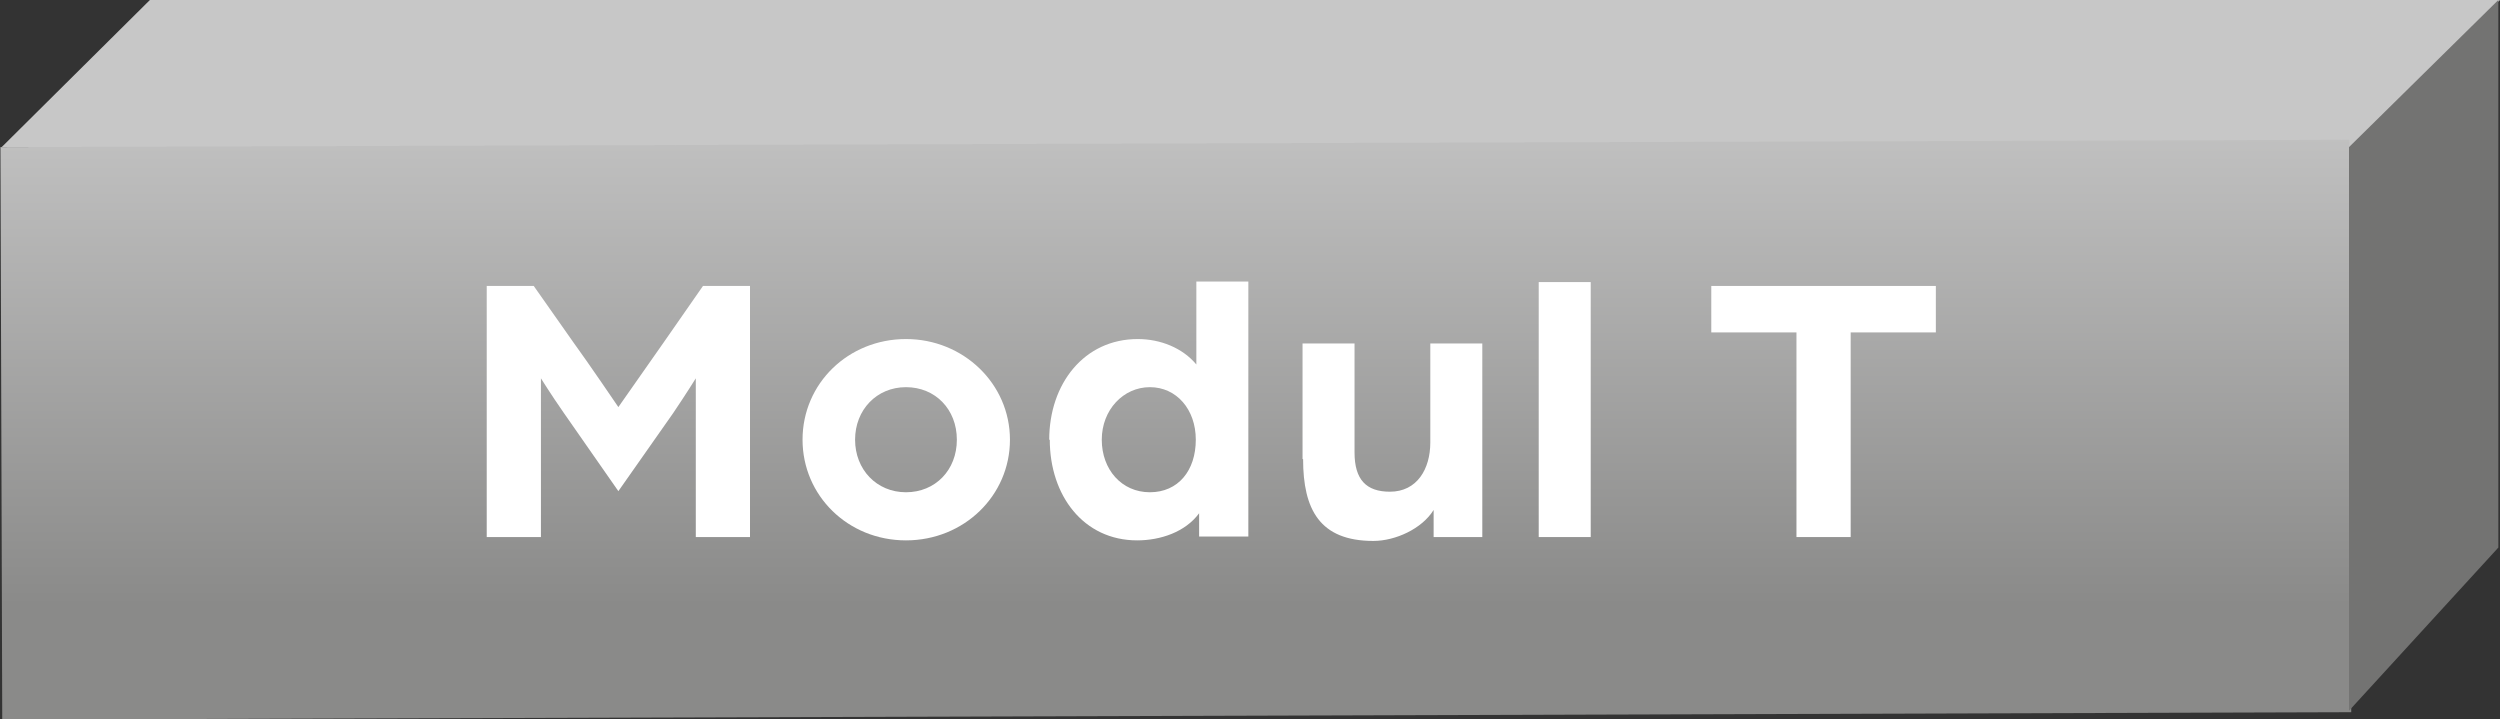
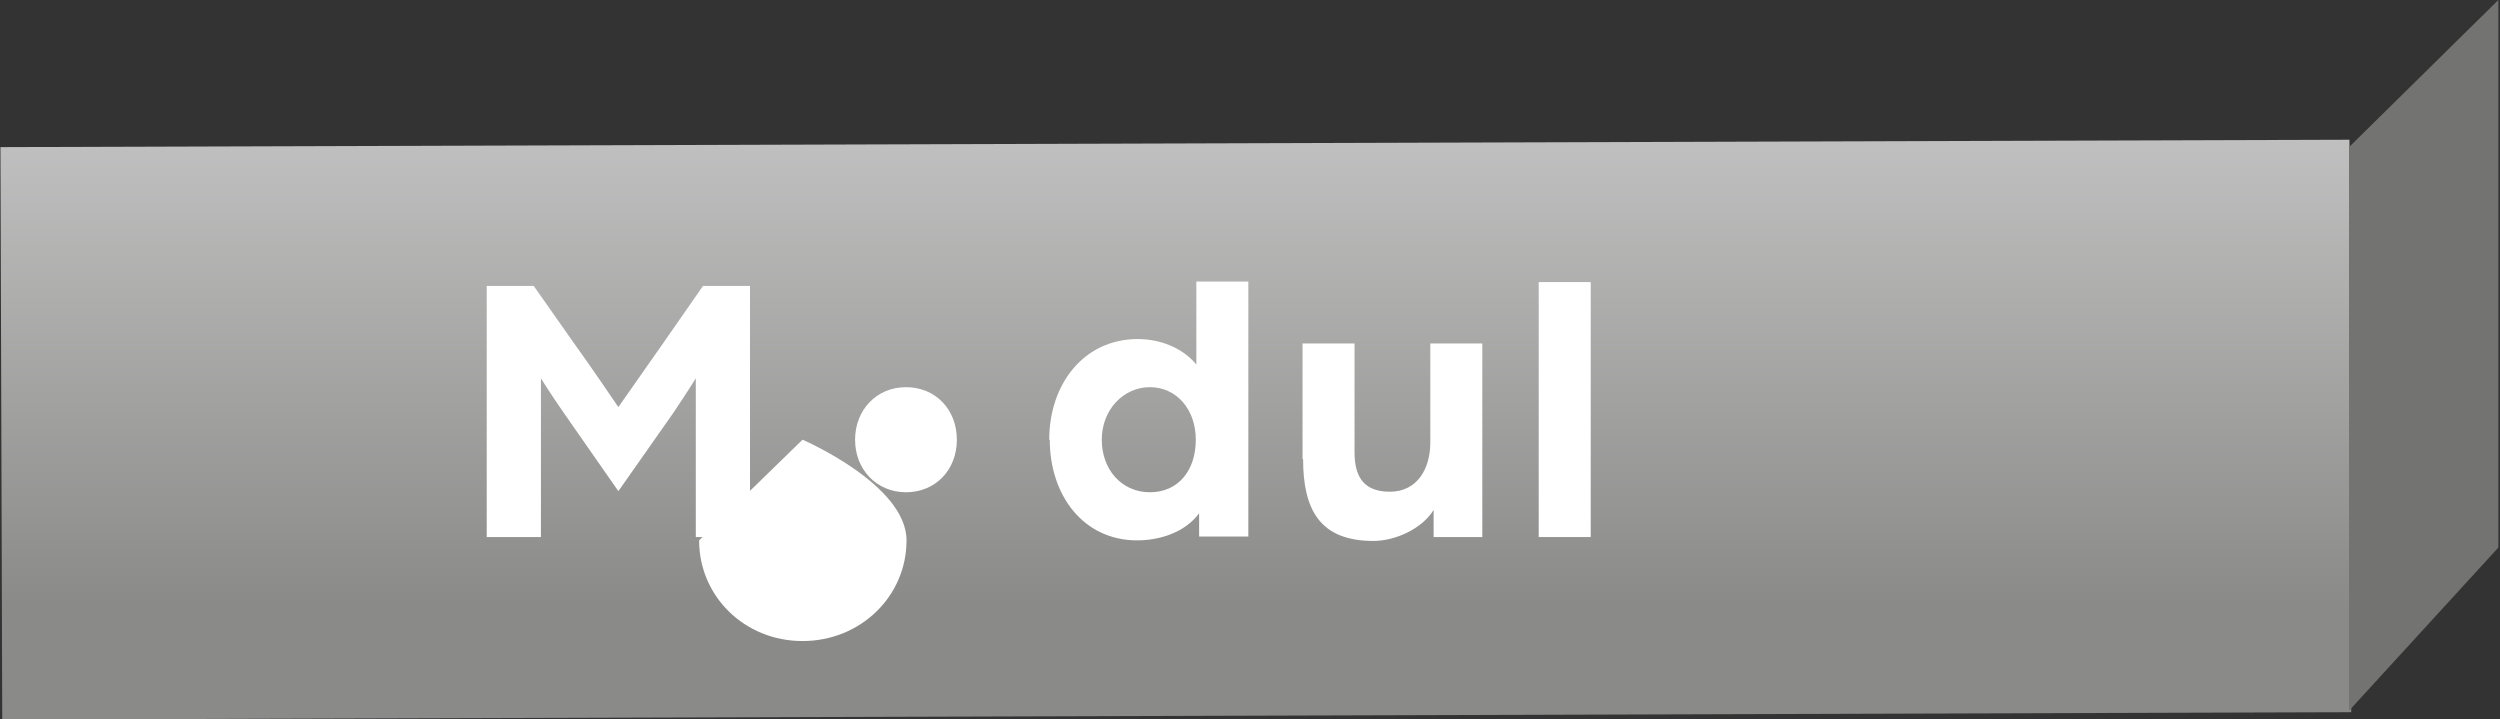
<svg xmlns="http://www.w3.org/2000/svg" id="b" viewBox="0 0 45.2 13">
  <rect x="0" y="0" width="45.2" height="13" fill="#333333" stroke="none" />
  <defs>
    <linearGradient id="d" x1="-792.8" y1="463.43" x2="-791.8" y2="463.43" gradientTransform="translate(-4417.42 7596.42) rotate(90) scale(9.58 -9.58)" gradientUnits="userSpaceOnUse">
      <stop offset="0" stop-color="#c7c7c7" />
      <stop offset="1" stop-color="#8a8a89" />
    </linearGradient>
  </defs>
  <g id="c">
    <g>
-       <polygon points="2.71 0 .03 2.66 42.48 2.7 45.2 0 2.71 0" style="fill:#c7c7c7;" />
      <rect x=".02" y="2.59" width="42.47" height="10.35" transform="translate(-.02 .07) rotate(-.18)" style="fill:url(#d);" />
      <polygon points="42.47 2.66 42.47 12.85 45.17 9.9 45.17 0 42.47 2.66" style="fill:#737372;" />
      <g>
        <path d="M8.8,5.17h.85l.71,1.01c.27,.37,.82,1.18,.82,1.18,0,0,.56-.8,.82-1.17l.71-1.02h.85v4.54h-.98v-2.87s-.18,.29-.41,.63l-.99,1.41-.99-1.42c-.23-.33-.41-.62-.41-.62v2.87h-.98V5.17Z" style="fill:#fff;" />
-         <path d="M14.51,7.95c0-1.02,.83-1.82,1.87-1.82s1.88,.81,1.88,1.82-.83,1.82-1.88,1.82-1.87-.81-1.87-1.82Zm2.79,0c0-.55-.39-.95-.92-.95s-.92,.41-.92,.95,.39,.95,.92,.95,.92-.4,.92-.95Z" style="fill:#fff;" />
+         <path d="M14.51,7.95s1.88,.81,1.88,1.82-.83,1.82-1.88,1.82-1.87-.81-1.87-1.82Zm2.79,0c0-.55-.39-.95-.92-.95s-.92,.41-.92,.95,.39,.95,.92,.95,.92-.4,.92-.95Z" style="fill:#fff;" />
        <path d="M18.97,7.95c0-1.01,.63-1.82,1.6-1.82,.41,0,.81,.16,1.06,.46v-1.5h.94v4.61h-.89v-.42c-.25,.34-.7,.49-1.12,.49-.97,0-1.58-.81-1.58-1.82Zm2.65,0c0-.55-.35-.95-.83-.95s-.87,.41-.87,.95,.36,.95,.87,.95,.83-.39,.83-.95Z" style="fill:#fff;" />
        <path d="M23.55,8.3v-2.09h.94v1.97c0,.49,.21,.71,.64,.71,.49,0,.73-.41,.73-.89v-1.79h.94v3.5h-.88v-.49c-.21,.34-.69,.56-1.09,.56-.97,0-1.27-.57-1.27-1.48Z" style="fill:#fff;" />
        <path d="M27.82,5.1h.94v4.61h-.94V5.1Z" style="fill:#fff;" />
-         <path d="M32.48,6.01h-1.54v-.84h4.06v.84h-1.54v3.7h-.98v-3.7Z" style="fill:#fff;" />
      </g>
    </g>
  </g>
</svg>